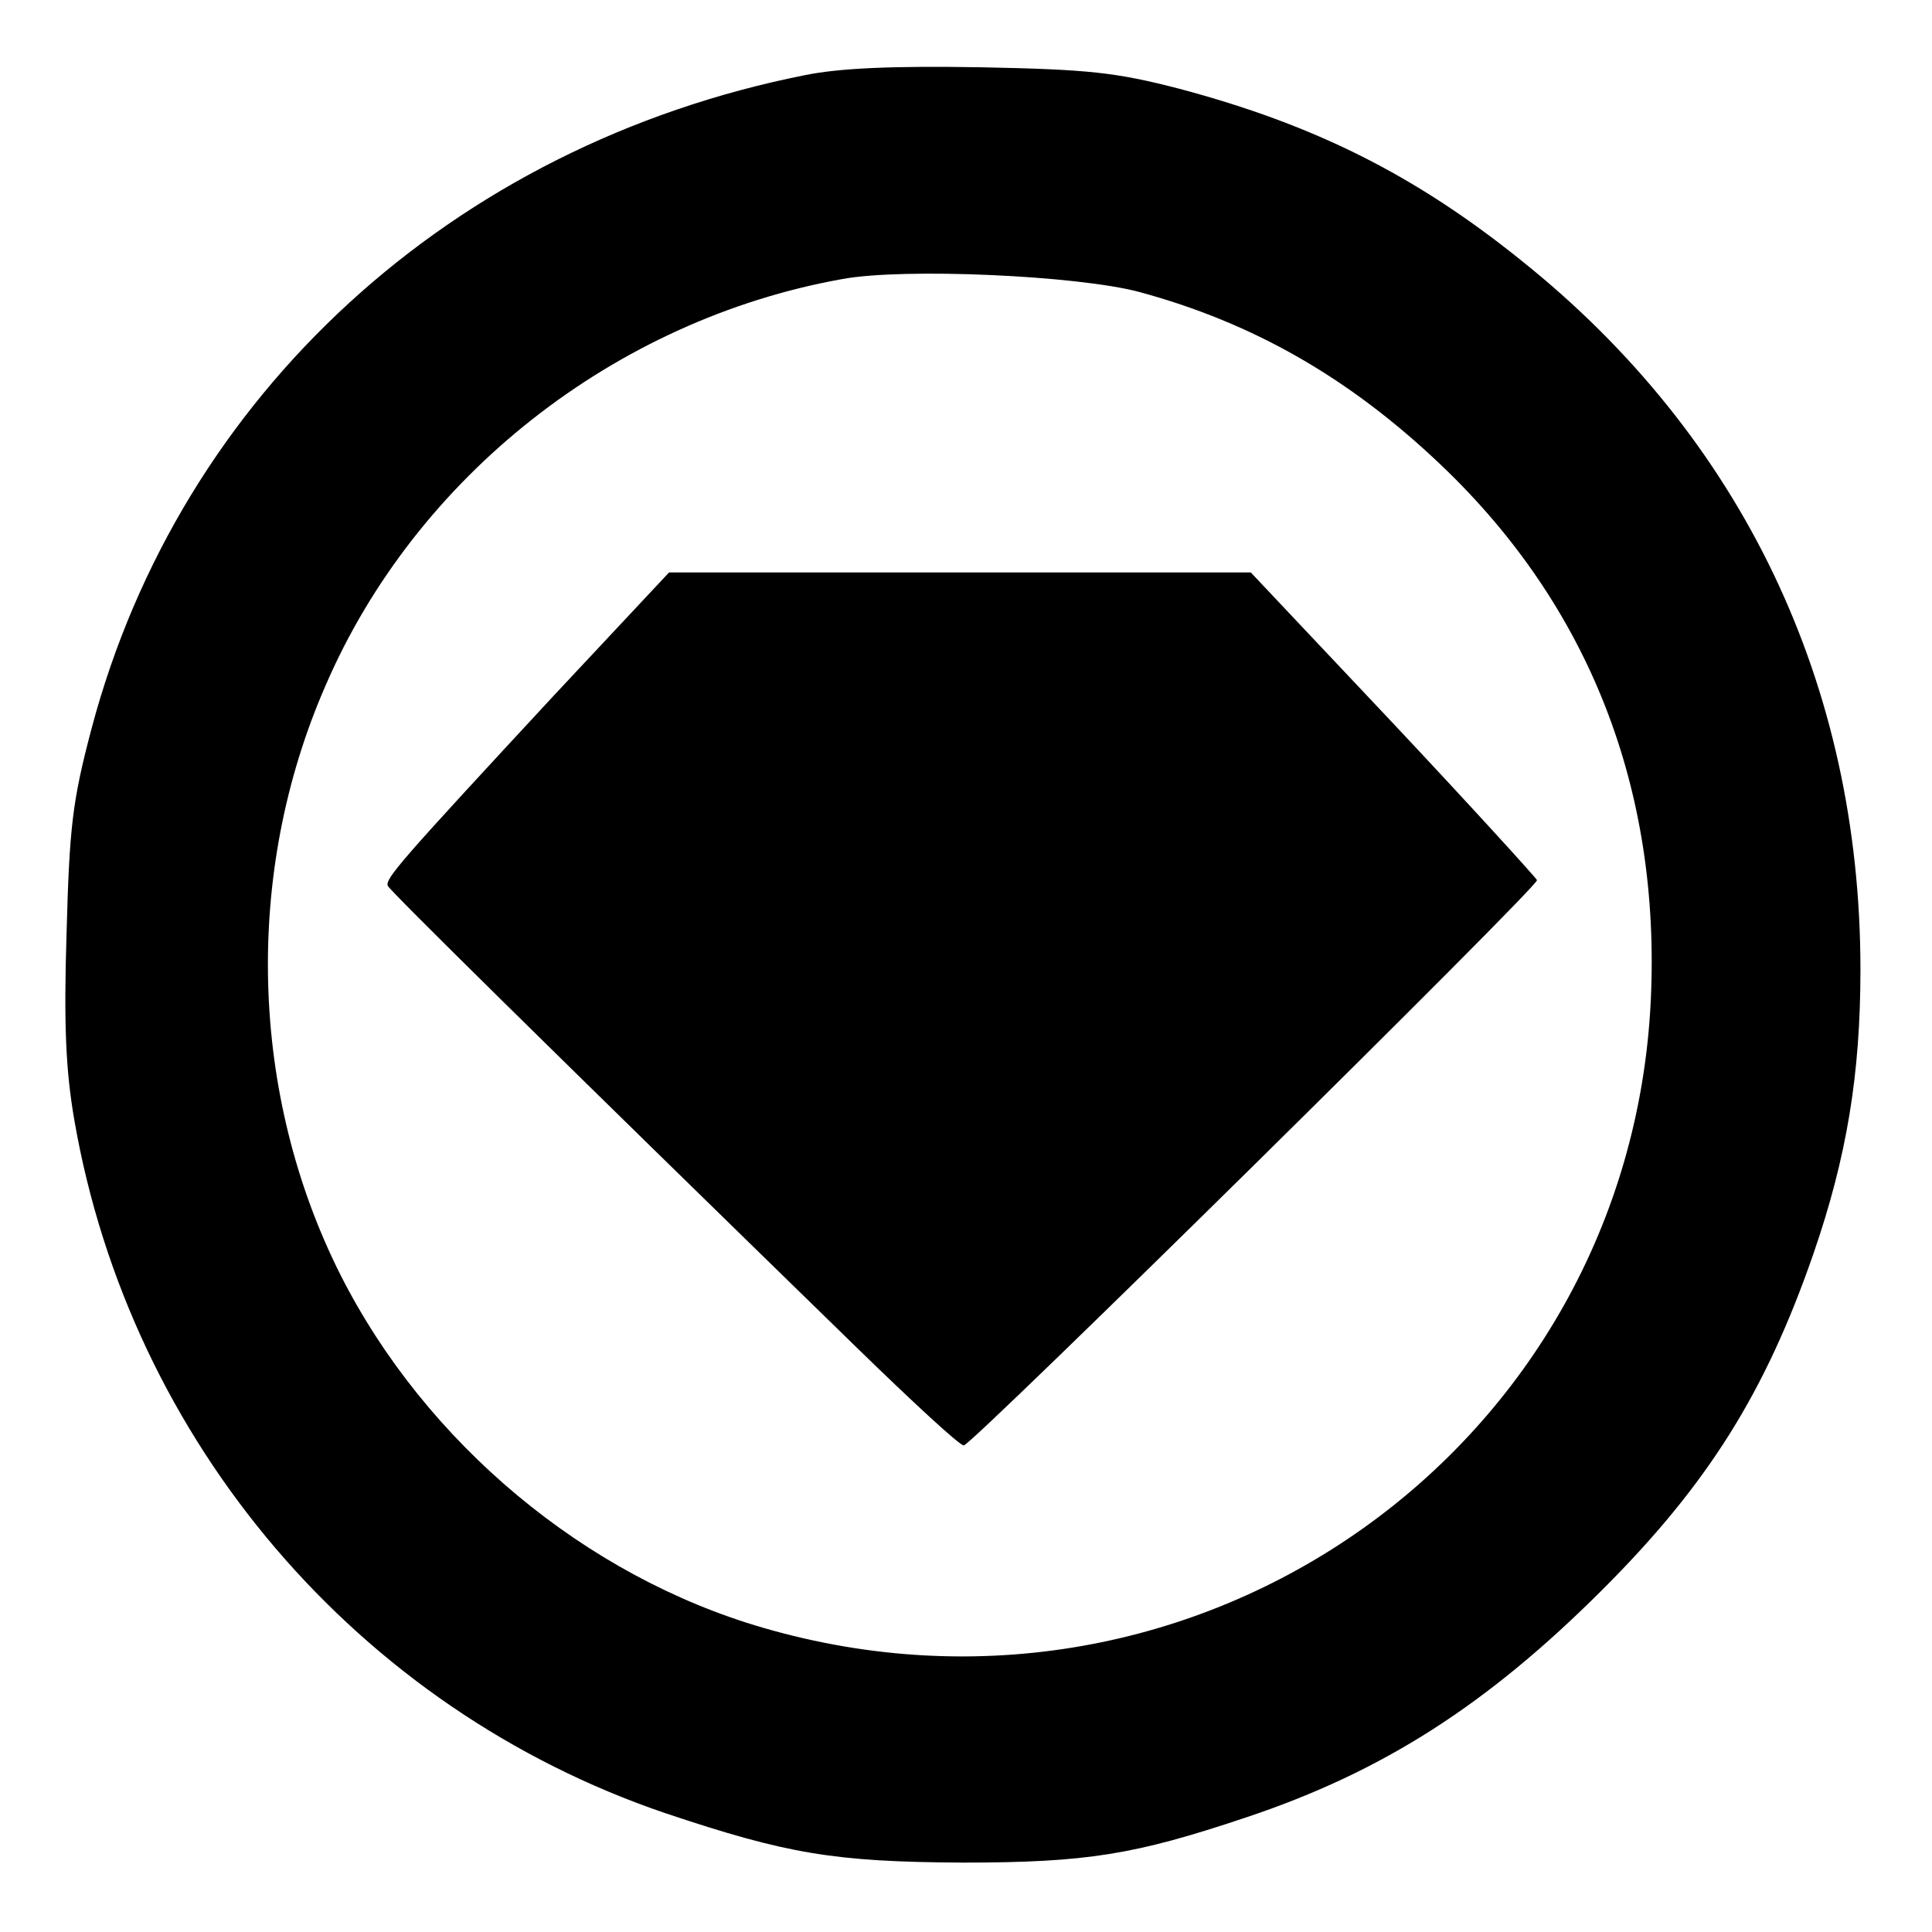
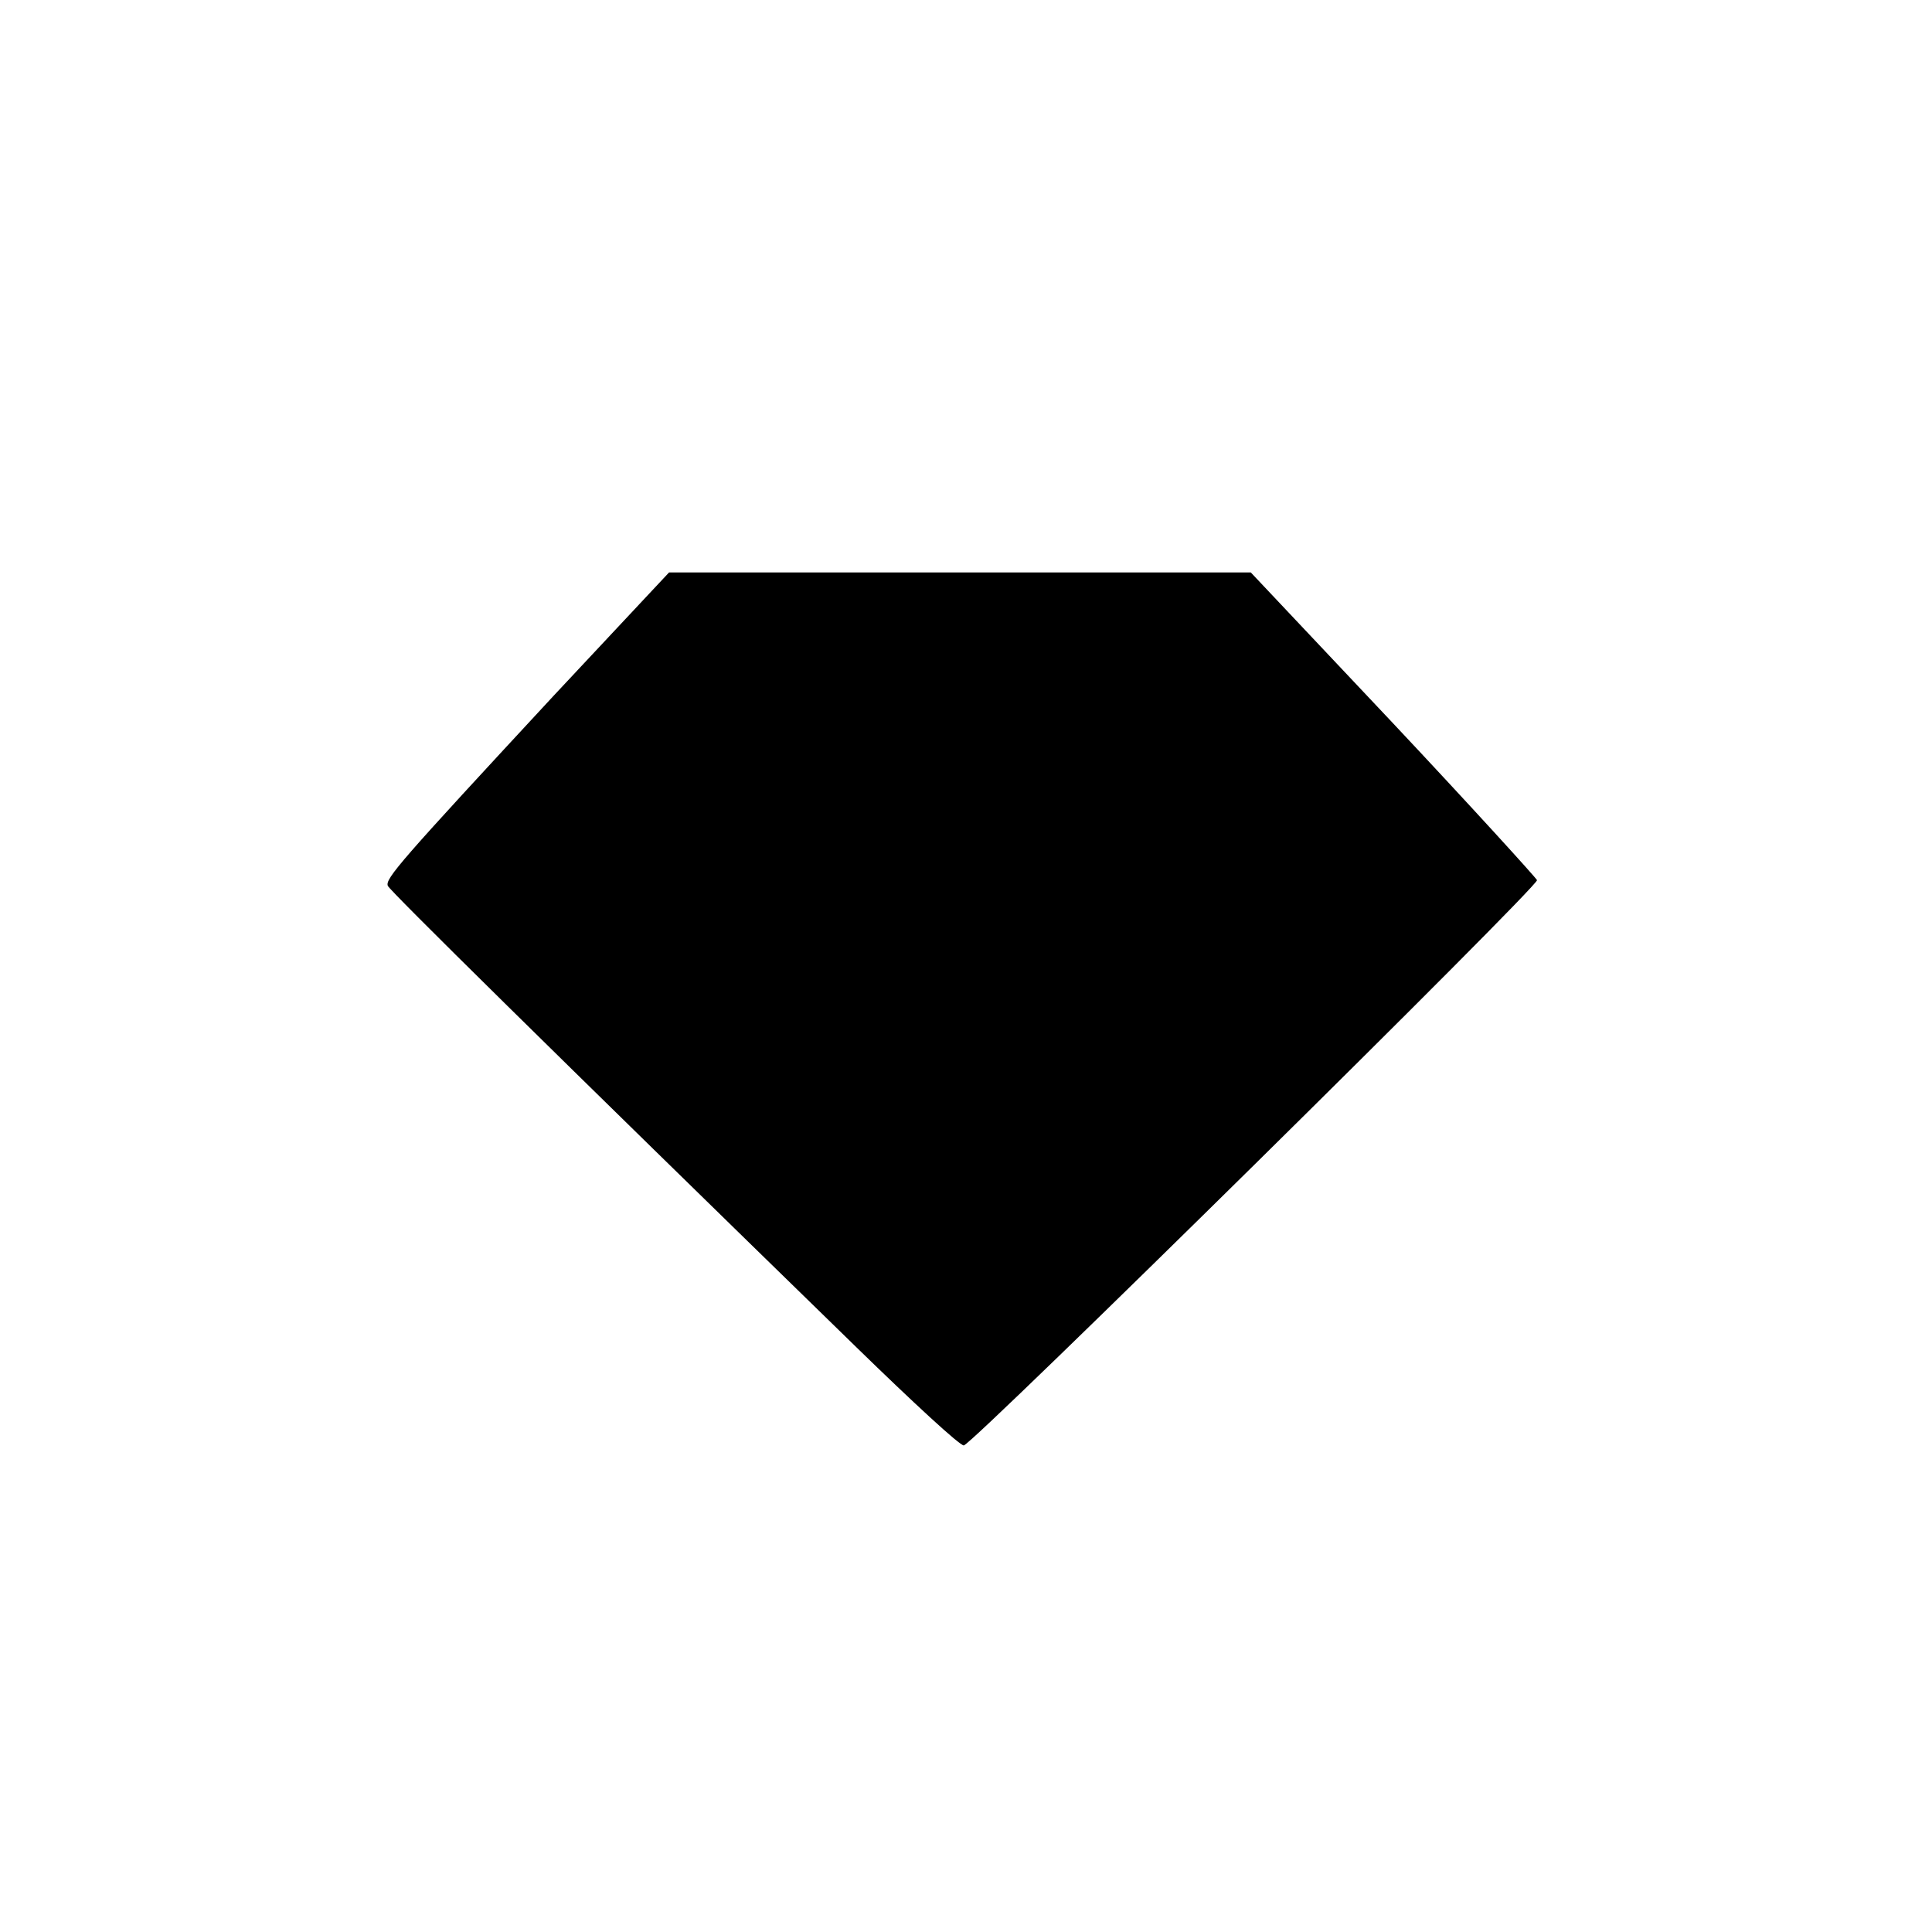
<svg xmlns="http://www.w3.org/2000/svg" version="1.0" width="270pt" height="270pt" viewBox="0 0 270 270" preserveAspectRatio="xMidYMid meet">
  <g transform="translate(0,270) scale(0.1,-0.1)" fill="#000000" stroke="none">
-     <path d="M1125 2595 c-493 -98 -873 -446 -997 -913 -27 -102 -31 -138 -35 -287 -4 -128 -1 -192 11 -261 78 -449 396 -822 826 -968 170 -57 236 -68 415 -69 174 0 241 11 396 63 192 64 338 158 499 319 147 147 227 275 294 468 47 136 66 252 66 398 0 398 -165 744 -474 991 -149 120 -290 190 -478 240 -89 23 -126 27 -278 30 -121 2 -196 -1 -245 -11z m467 -303 c159 -43 294 -120 422 -242 207 -197 307 -453 293 -748 -30 -626 -634 -1053 -1240 -877 -249 72 -472 258 -591 493 -127 252 -136 561 -21 824 126 292 404 511 722 568 86 16 329 5 415 -18z" />
-     <path d="M774 1728 c-215 -232 -236 -256 -232 -266 3 -7 225 -226 655 -645 78 -76 145 -138 150 -137 14 3 804 782 801 790 -2 4 -92 103 -201 219 l-199 211 -406 0 -407 0 -161 -172z" />
+     <path d="M774 1728 c-215 -232 -236 -256 -232 -266 3 -7 225 -226 655 -645 78 -76 145 -138 150 -137 14 3 804 782 801 790 -2 4 -92 103 -201 219 l-199 211 -406 0 -407 0 -161 -172" />
  </g>
</svg>